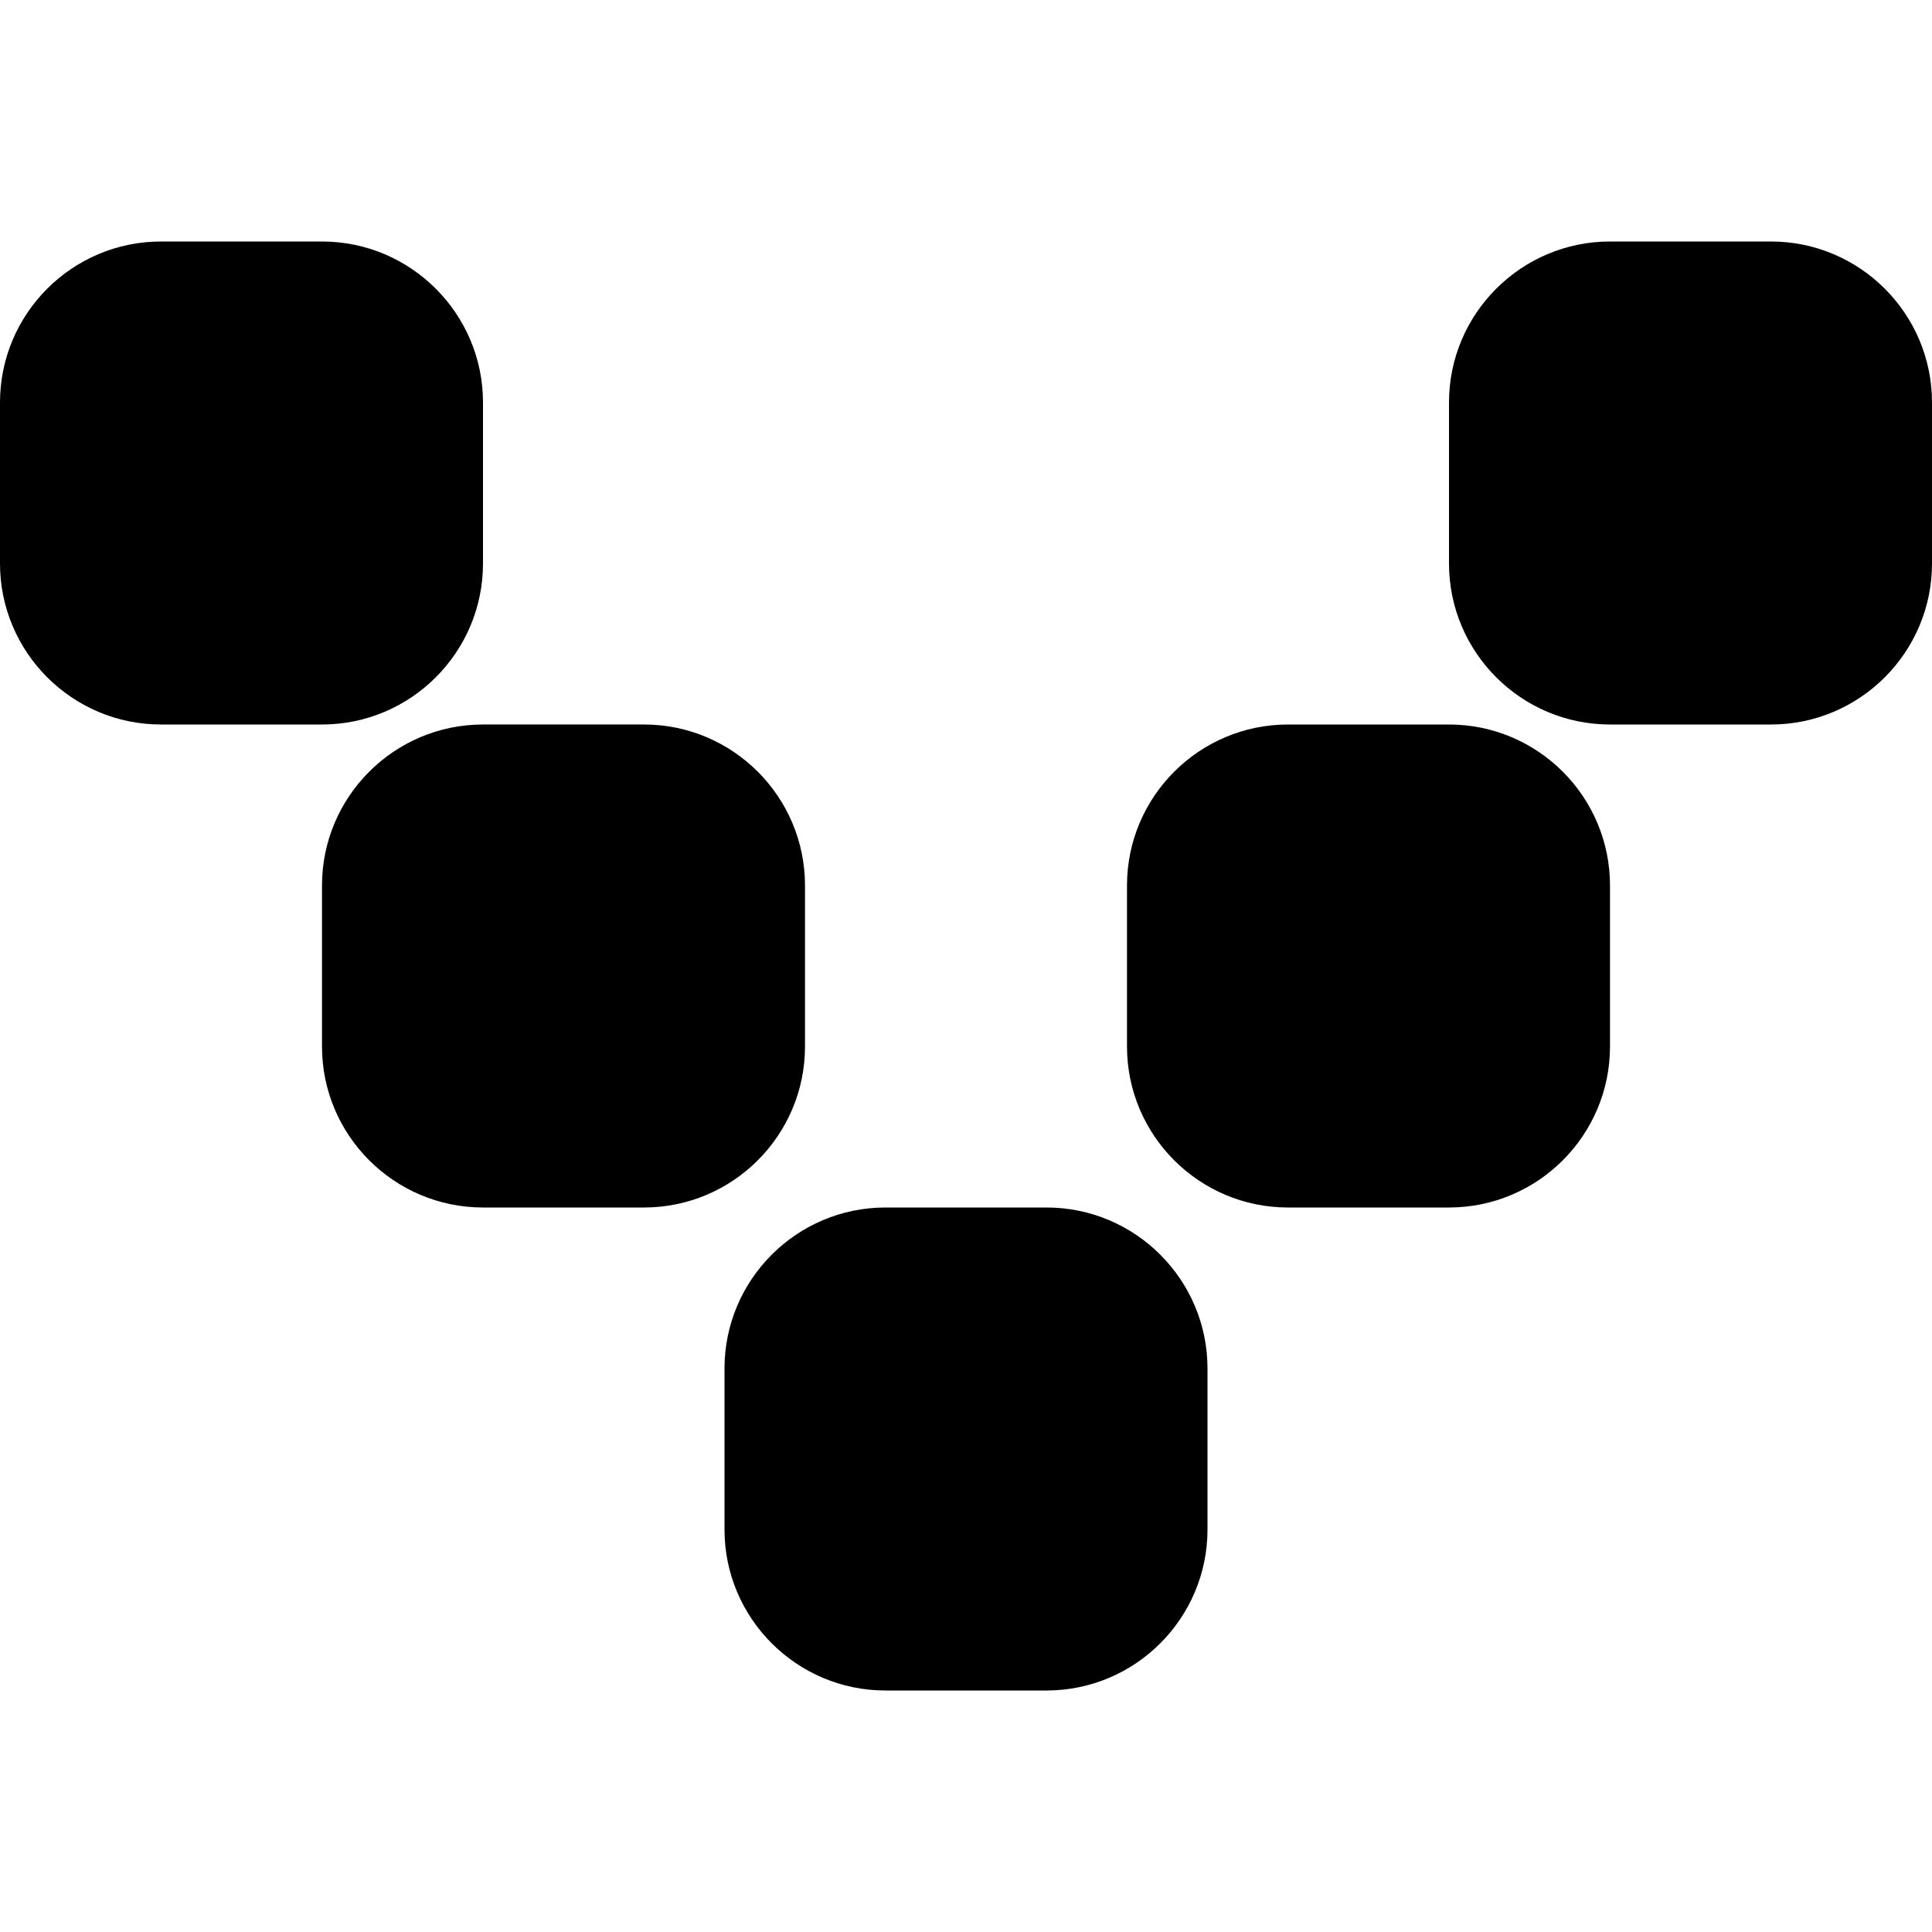
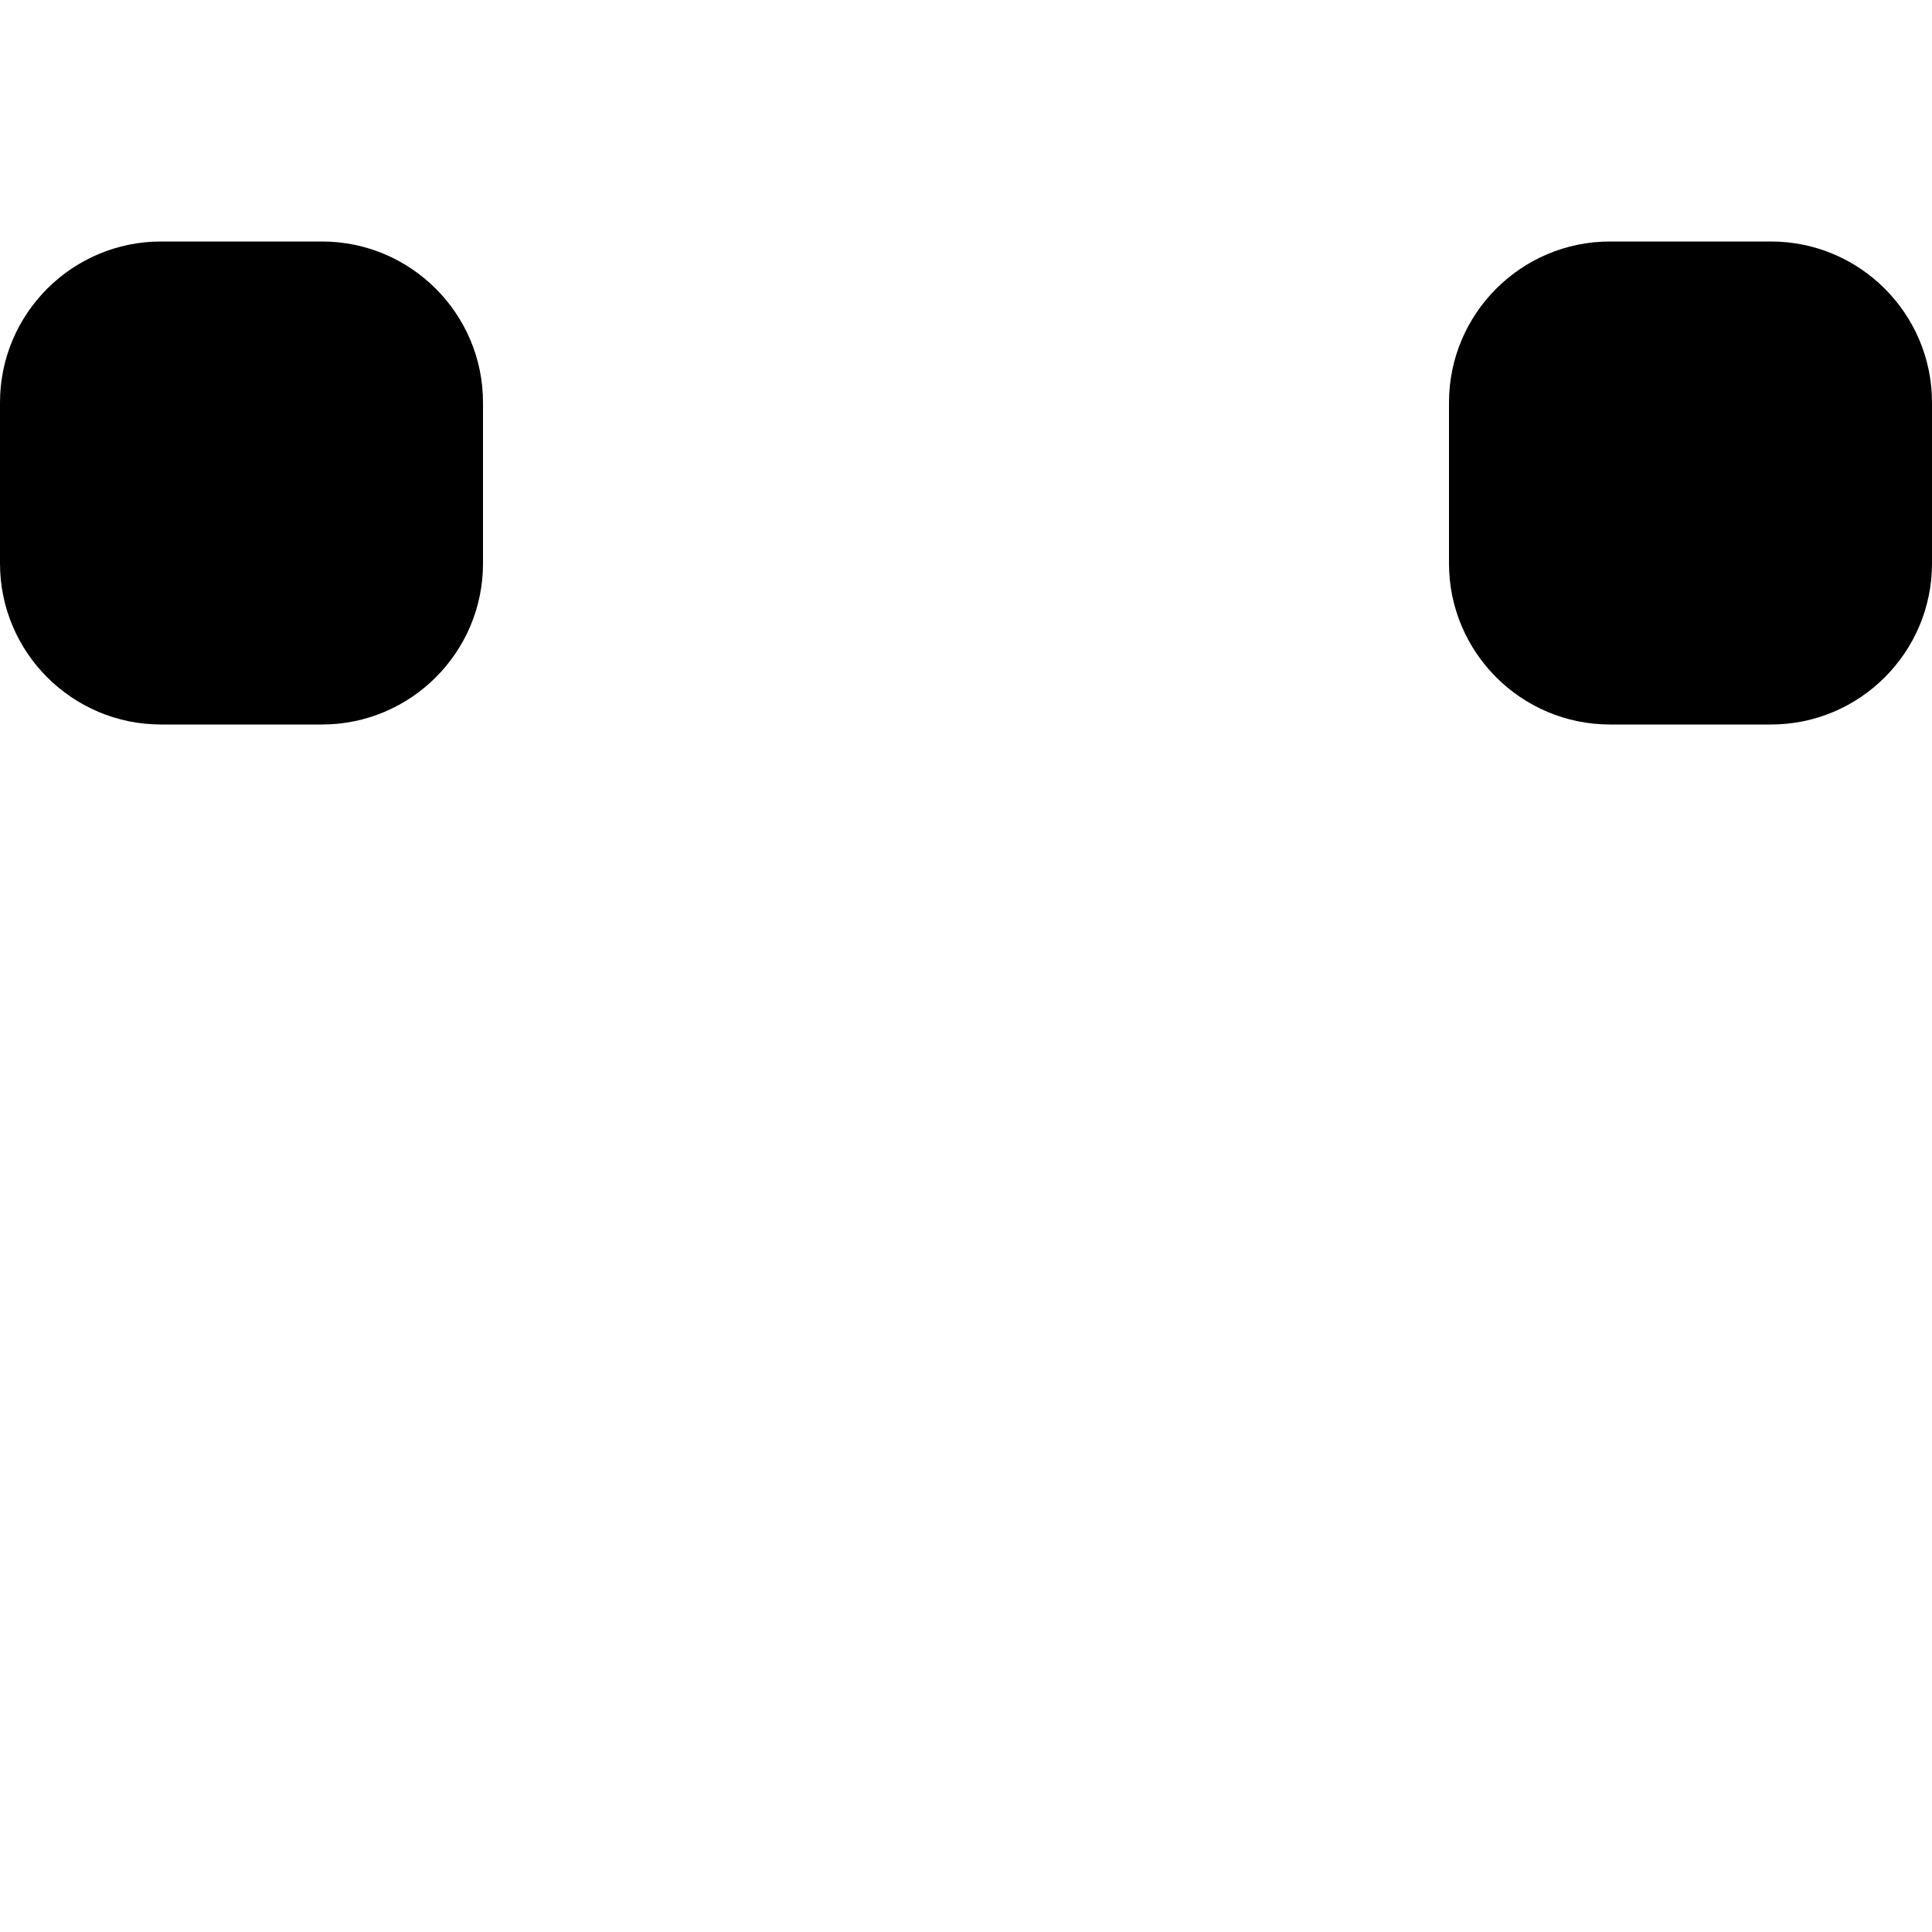
<svg xmlns="http://www.w3.org/2000/svg" fill="#000000" height="800px" width="800px" version="1.1" id="Layer_1" viewBox="0 0 512 512" xml:space="preserve">
  <g>
    <g>
-       <path d="M277.333,320h-42.667C211.136,320,192,339.136,192,362.667v42.667c0,23.53,19.136,42.666,42.667,42.666h42.667    c23.53,0,42.666-19.136,42.666-42.667v-42.667C320,339.136,300.864,320,277.333,320z" />
-     </g>
+       </g>
  </g>
  <g>
    <g>
-       <path d="M384,192h-42.667c-23.531,0-42.667,19.136-42.667,42.667v42.667c0,23.531,19.136,42.667,42.667,42.667H384    c23.531,0,42.667-19.136,42.667-42.667v-42.667C426.667,211.136,407.531,192,384,192z" />
-     </g>
+       </g>
  </g>
  <g>
    <g>
      <path d="M469.333,64h-42.667C403.136,64,384,83.136,384,106.667v42.667c0,23.53,19.136,42.666,42.667,42.666h42.667    c23.53,0,42.666-19.136,42.666-42.667v-42.667C512,83.136,492.864,64,469.333,64z" />
    </g>
  </g>
  <g>
    <g>
      <path d="M85.333,64H42.667C19.136,64,0,83.136,0,106.667v42.667C0,172.864,19.136,192,42.667,192h42.667    c23.53,0,42.666-19.136,42.666-42.667v-42.667C128,83.136,108.864,64,85.333,64z" />
    </g>
  </g>
  <g>
    <g>
-       <path d="M170.666,191.999H128c-23.531,0-42.667,19.136-42.667,42.667v42.667C85.333,300.864,104.469,320,128,320h42.667    c23.53,0,42.666-19.136,42.666-42.667v-42.667C213.333,211.135,194.197,191.999,170.666,191.999z" />
-     </g>
+       </g>
  </g>
</svg>